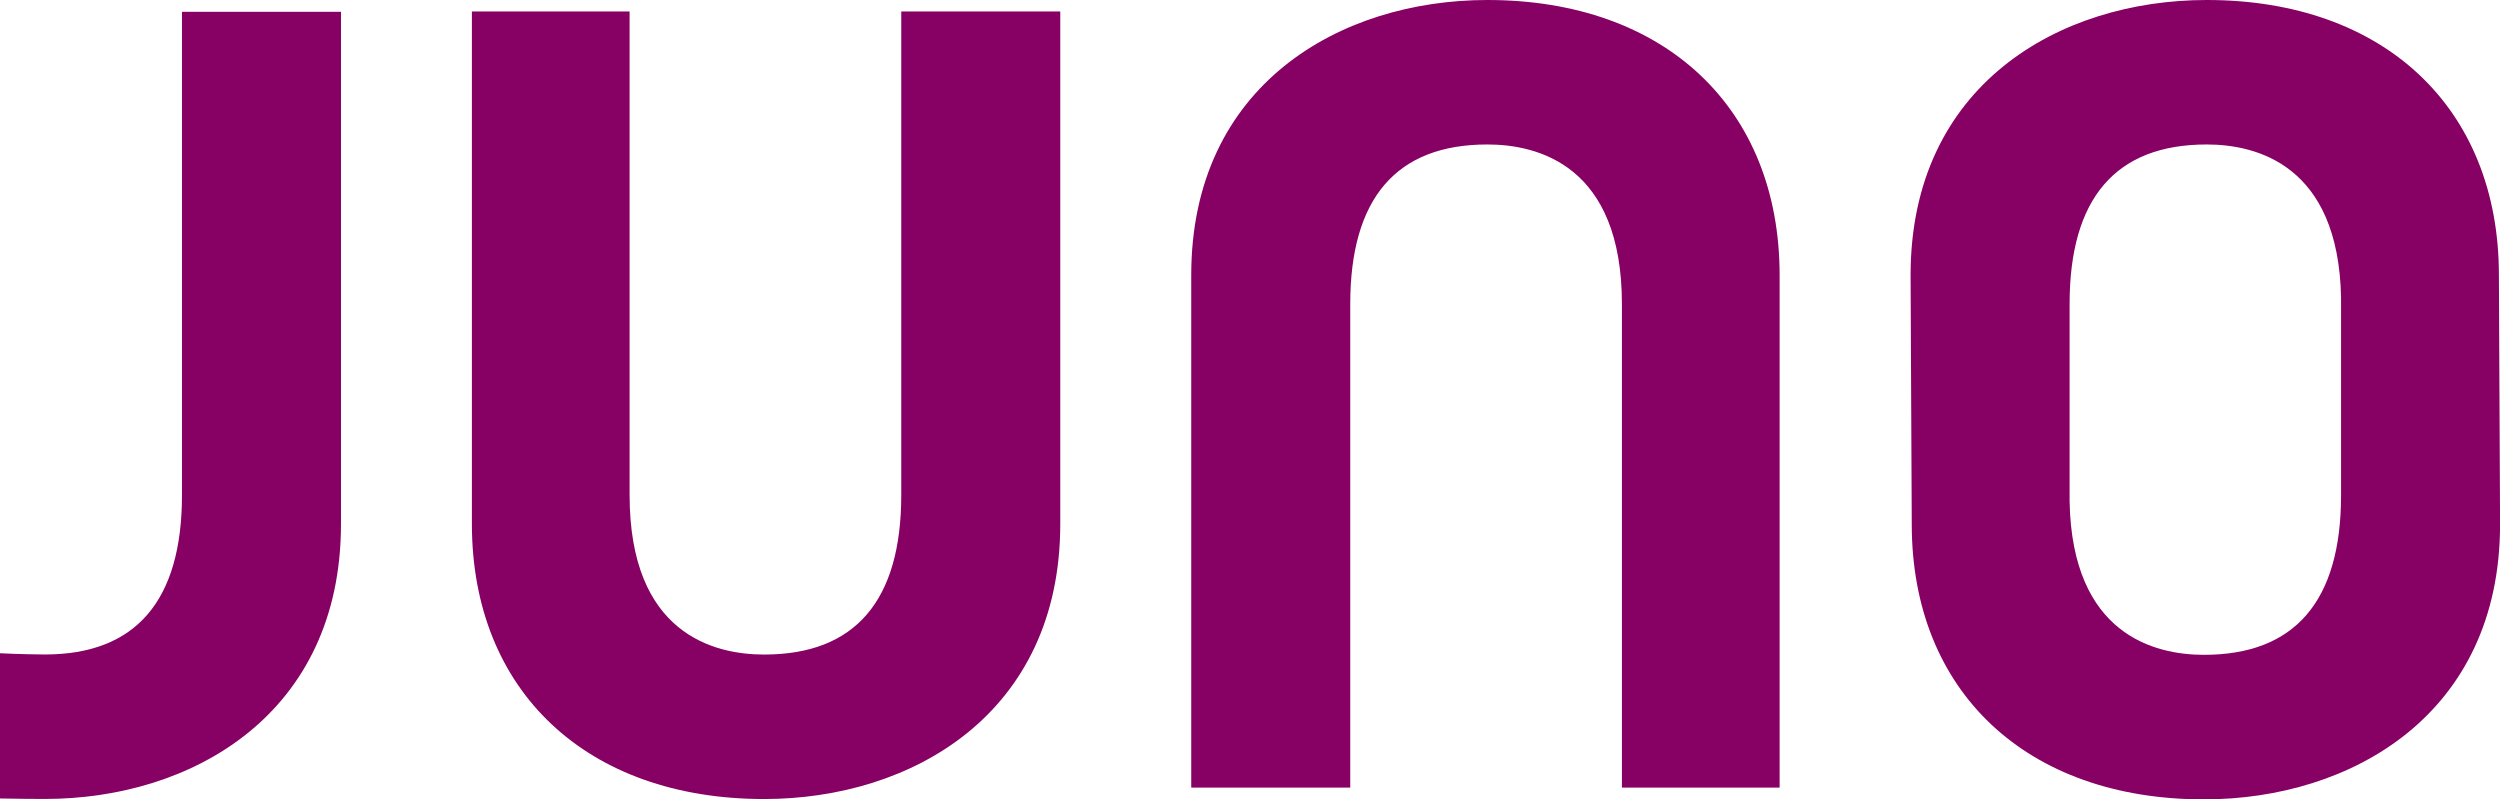
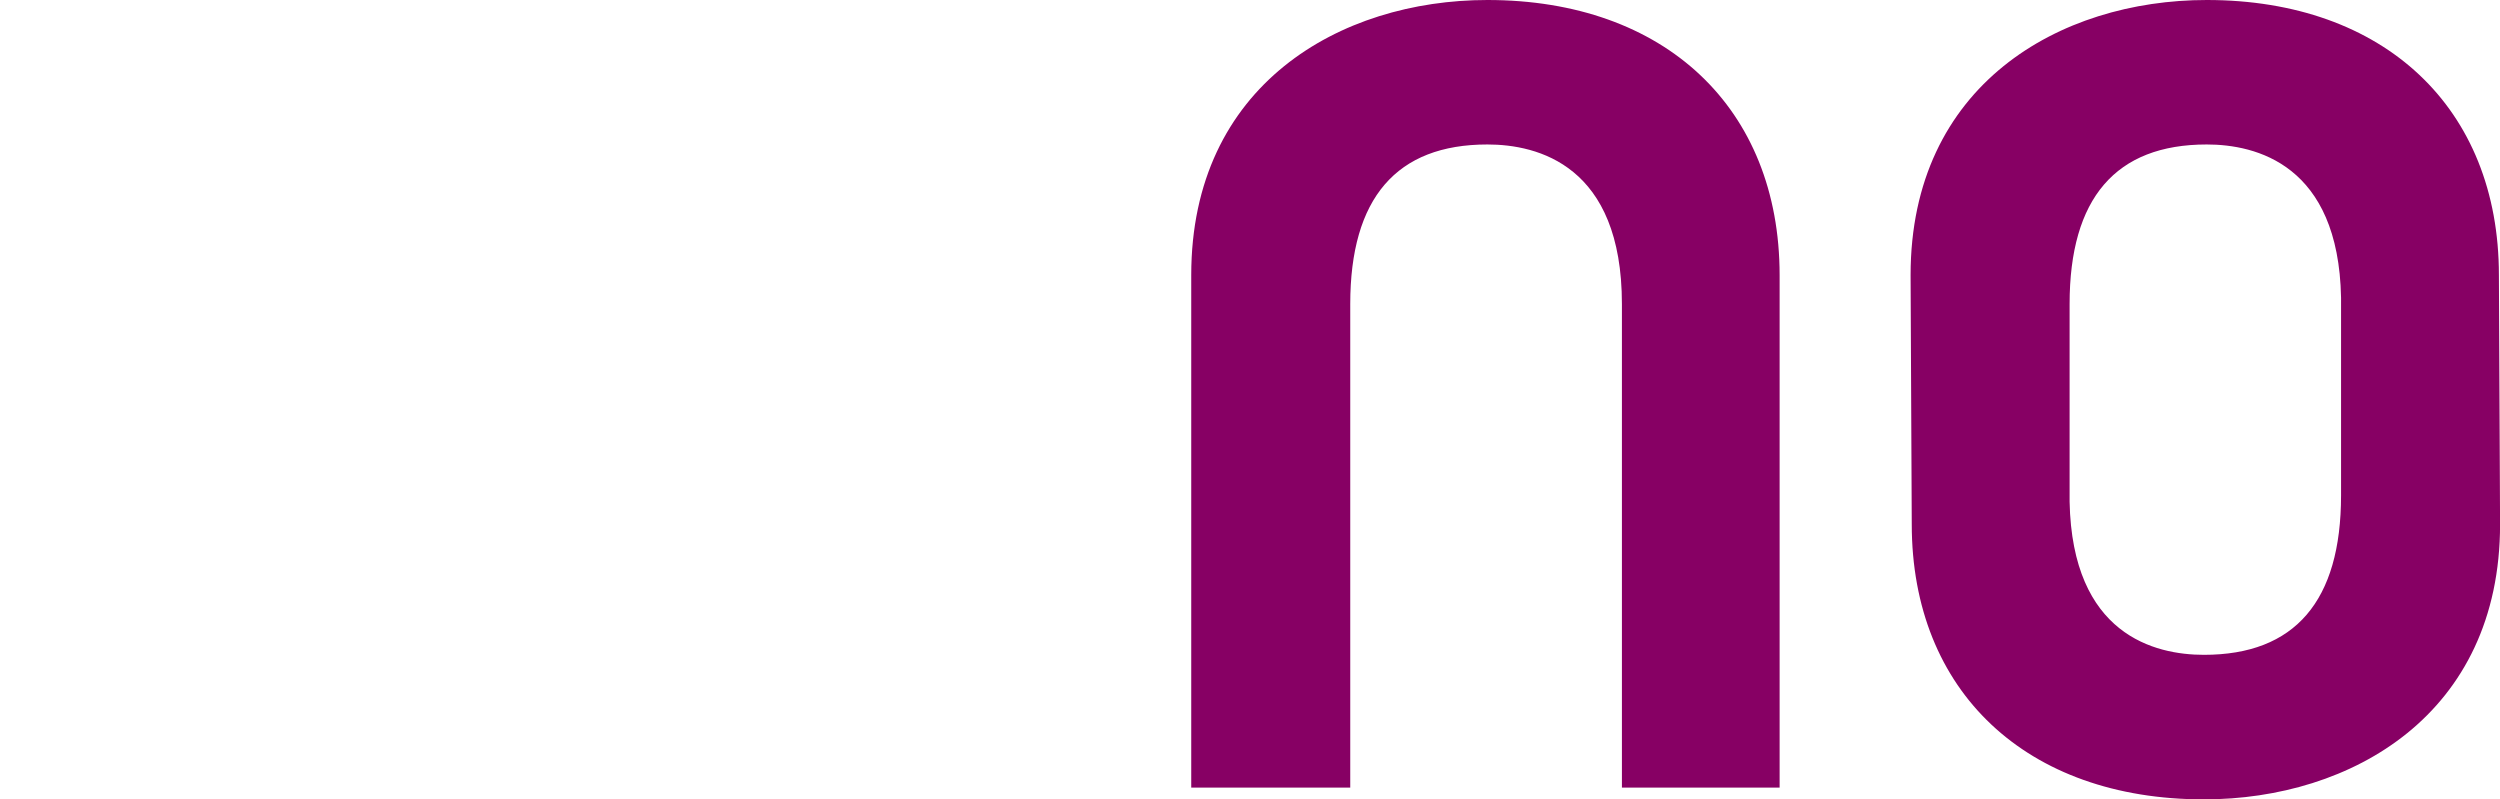
<svg xmlns="http://www.w3.org/2000/svg" version="1.1" id="Layer_1" x="0px" y="0px" viewBox="0 0 364.6 116.57" style="enable-background:new 0 0 364.6 116.57;" xml:space="preserve">
  <g>
    <path style="fill:#870064;" d="M364.44,40.12C364.44,15.75,347.71,0,321.83,0c-21.5,0-43.19,12.4-43.19,40.12l0.17,36.34   c0,24.37,16.73,40.12,42.61,40.12c21.5,0,43.19-12.4,43.19-40.12L364.44,40.12z M341.42,72.23c0,15.44-6.73,23.27-20,23.27   c-7.15,0-19.21-2.9-19.59-22.34V44.34c0-15.44,6.73-23.27,20-23.27c7.16,0,19.22,2.9,19.59,22.34V72.23z" />
-     <path style="fill:#870064;" d="M6.54,95.45c-0.58,0-3.89-0.04-6.54-0.18v21.18c2.28,0.05,5.41,0.07,6.54,0.07   c21.5,0,43.19-12.4,43.19-40.11V1.72H26.54v70.47C26.54,87.63,19.81,95.45,6.54,95.45z" />
    <path style="fill:#870064;" d="M216.92,0c-21.5,0-43.19,12.4-43.19,40.12v74.74h23.19V44.34c0-15.44,6.73-23.27,20-23.27   c7.33,0,19.62,3.02,19.62,23.27v70.52h23V40.12C259.53,15.75,242.81,0,216.92,0z" />
-     <path style="fill:#870064;" d="M111.44,116.53c21.5,0,43.19-12.4,43.19-40.12V1.67h-23.19v70.52c0,15.44-6.73,23.27-20,23.27   c-7.33,0-19.62-3.02-19.62-23.27V1.67h-23v74.74C68.83,100.78,85.56,116.53,111.44,116.53z" />
  </g>
</svg>